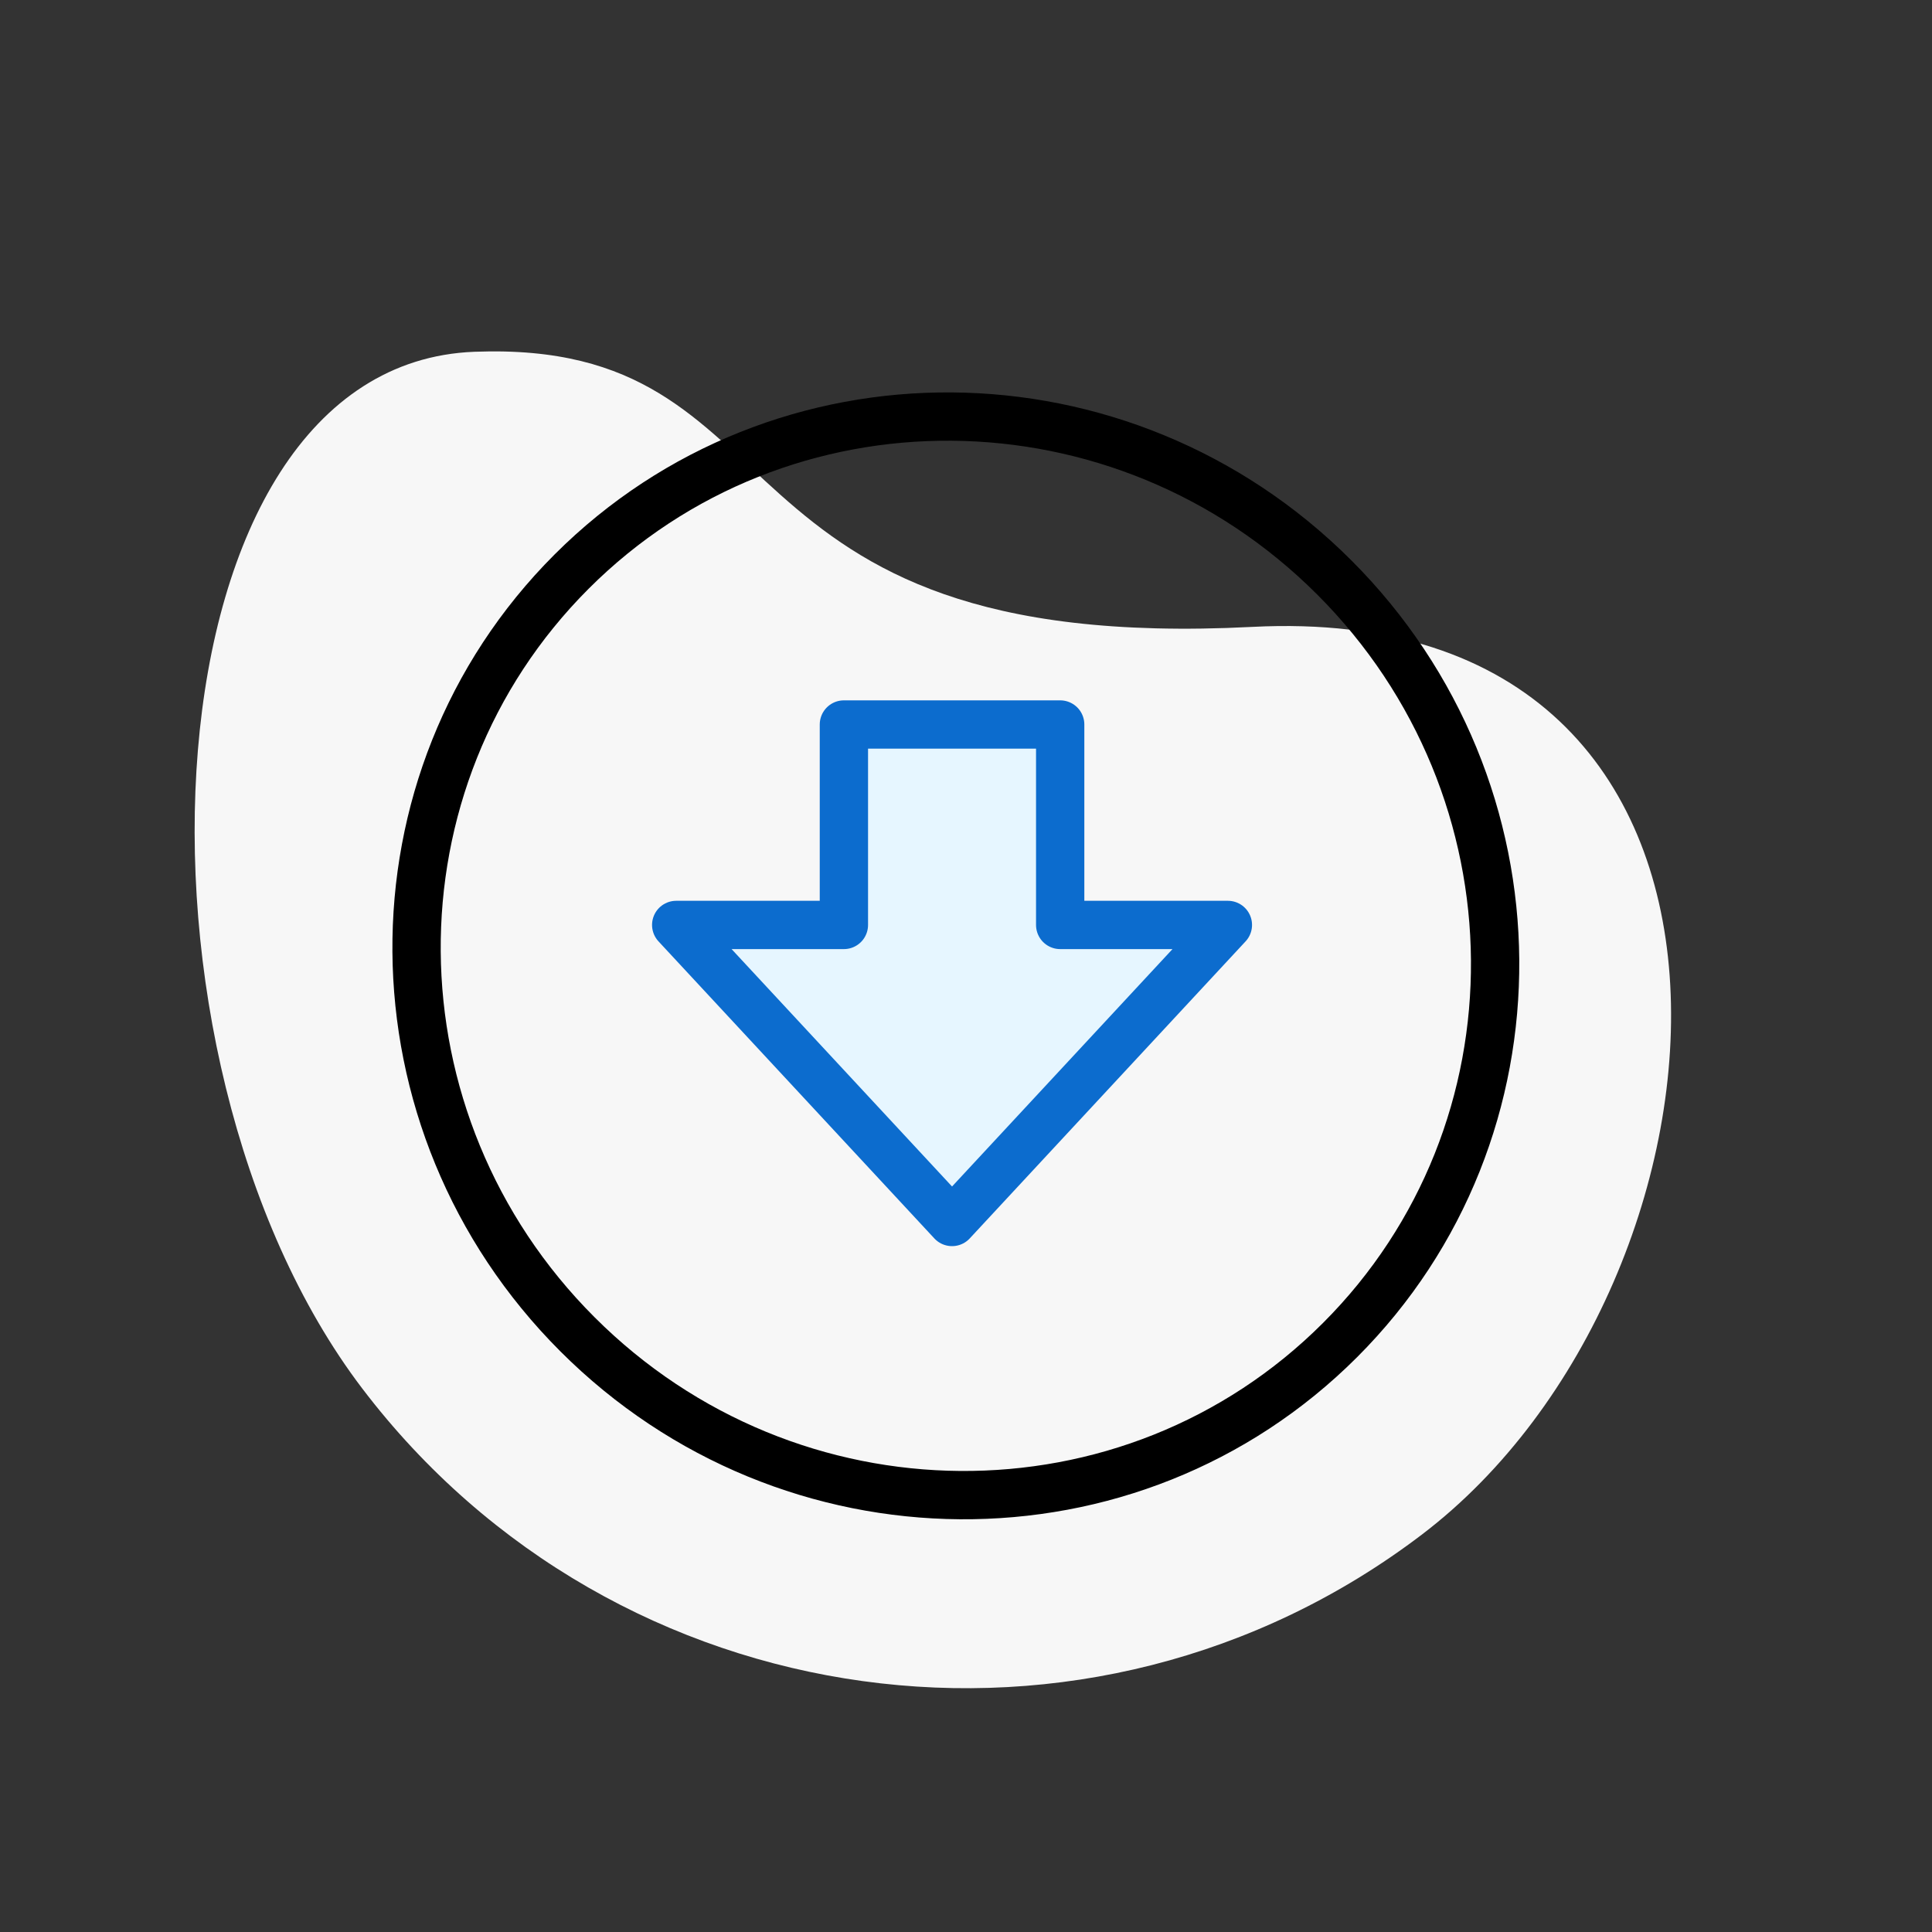
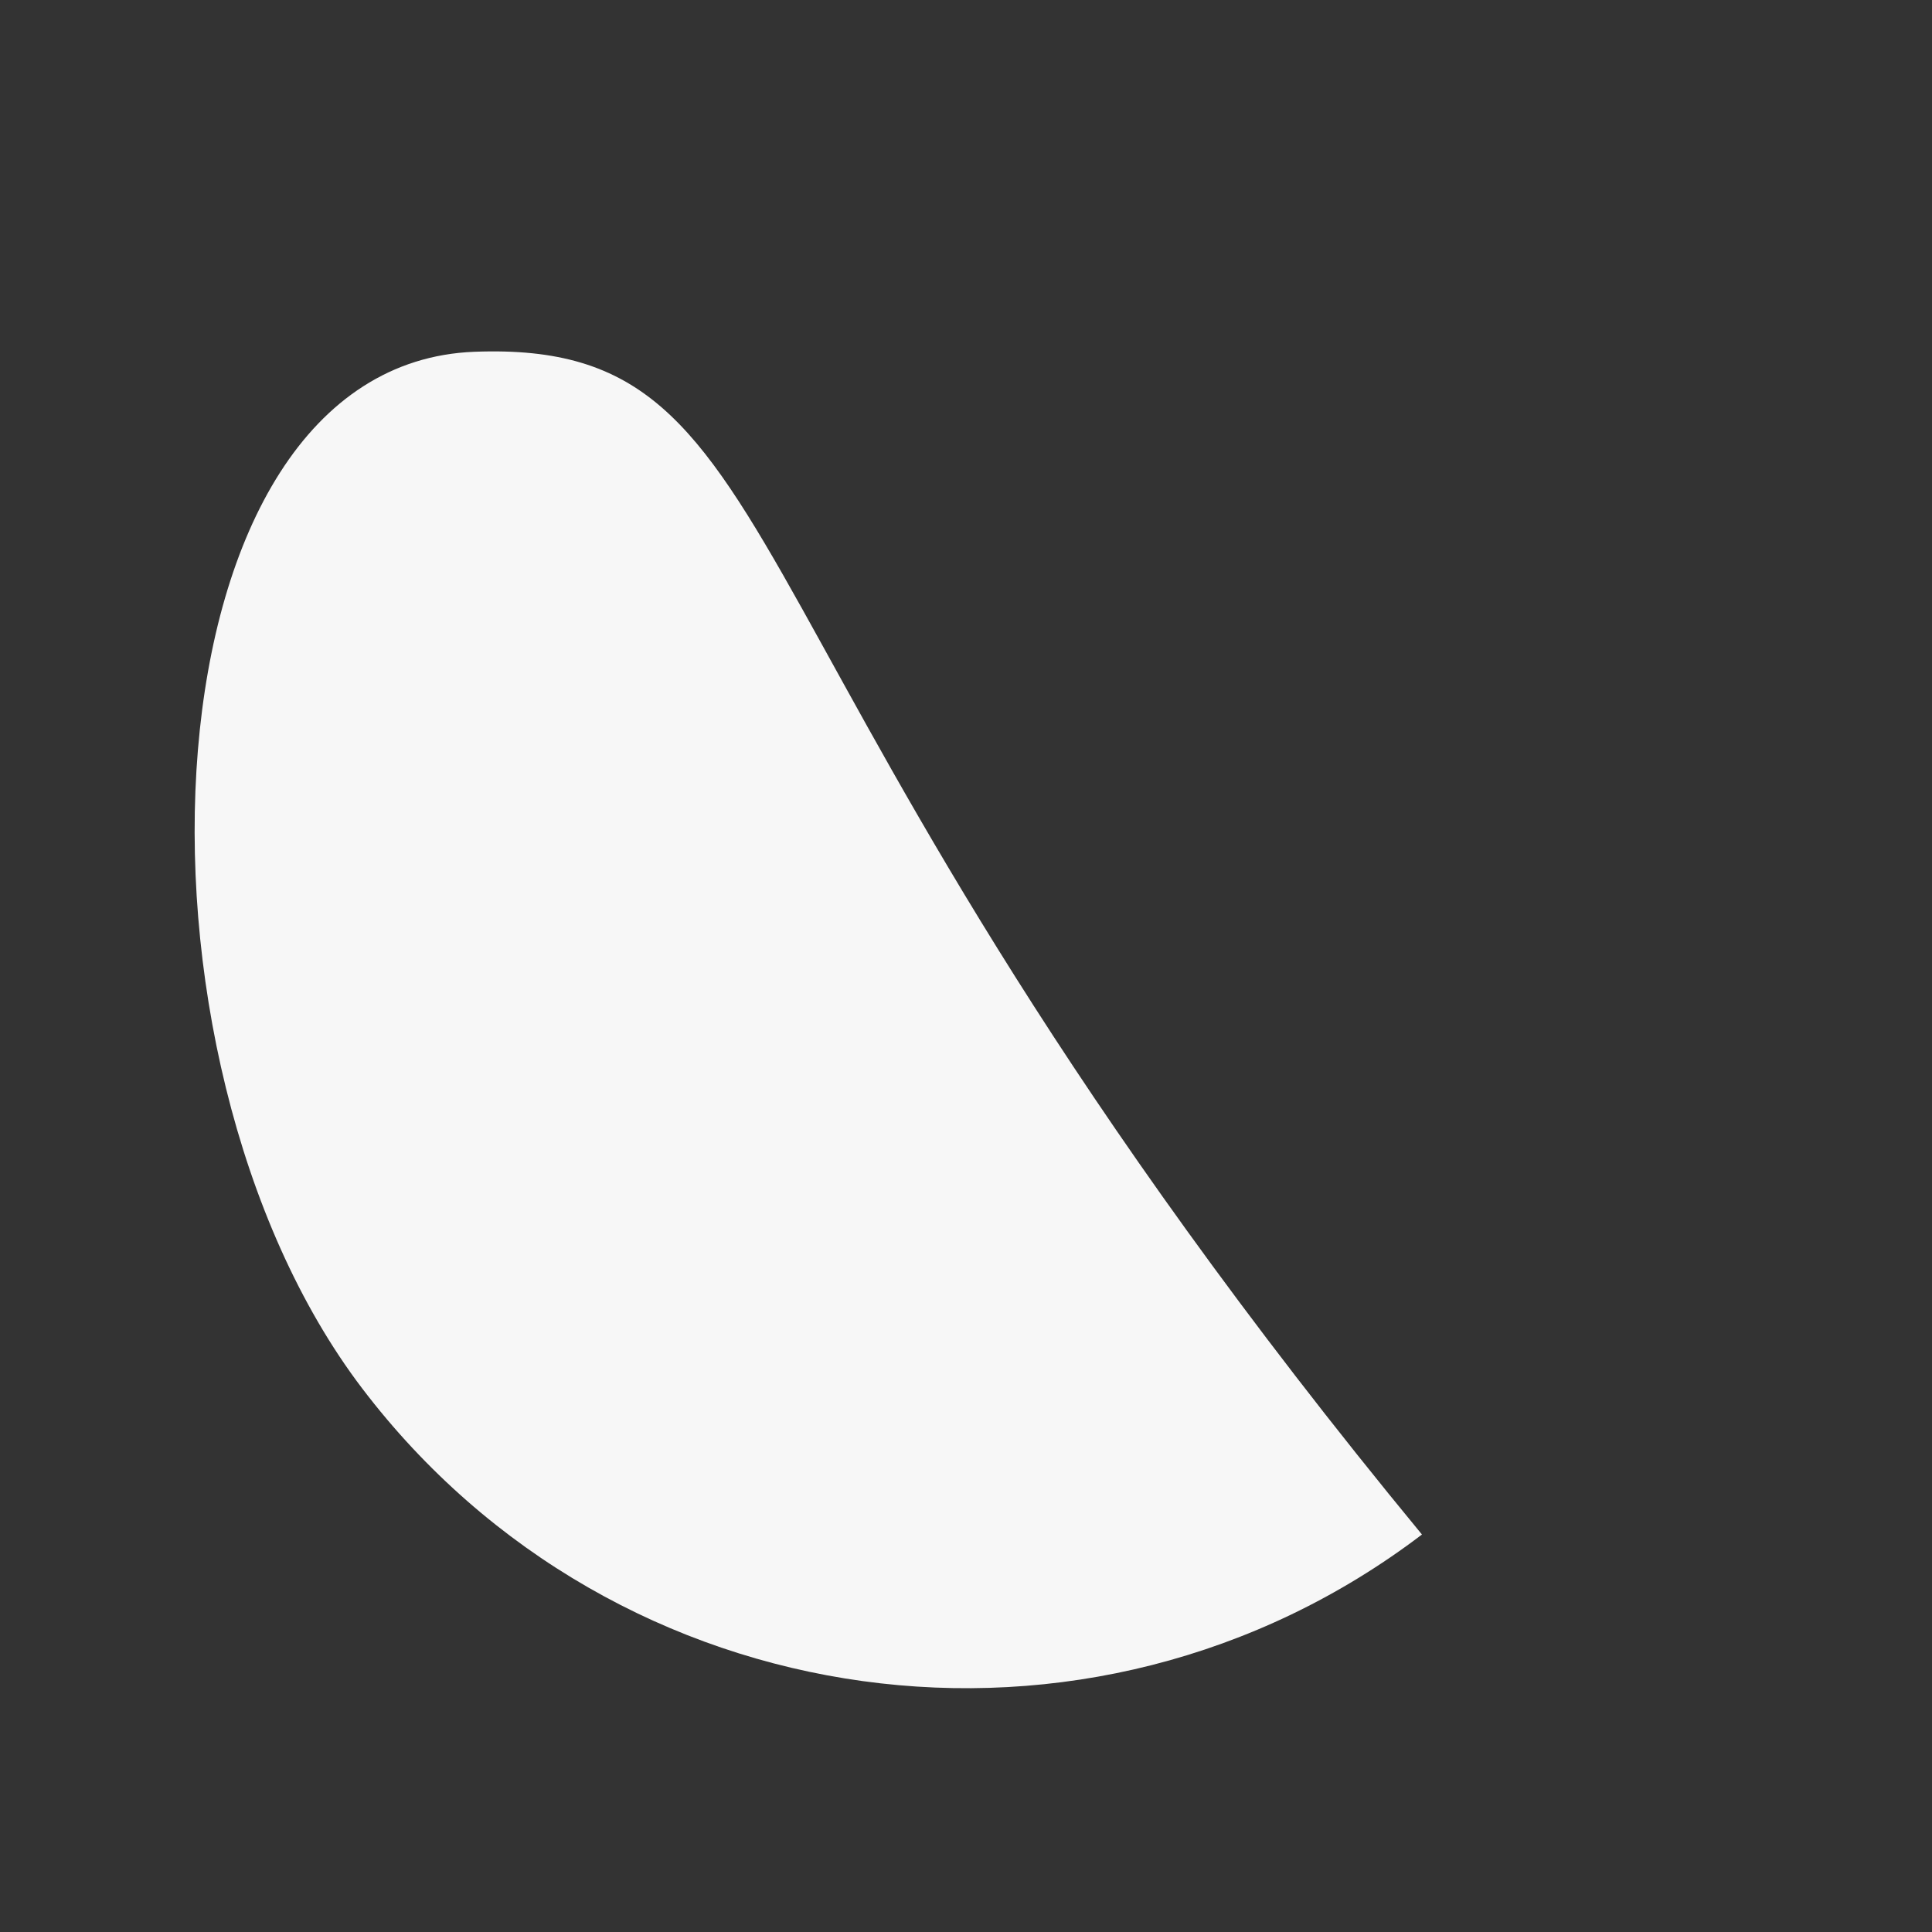
<svg xmlns="http://www.w3.org/2000/svg" width="80" height="80" viewBox="0 0 80 80" fill="none">
  <rect x="0" y="0" width="80" height="80" fill="#333333" stroke="none" />
-   <path fill-rule="evenodd" clip-rule="evenodd" d="M15.002 57.497C25.492 71.288 45.138 73.994 58.88 63.541C72.623 53.087 74.827 24.78 51.858 25.958C28.887 27.136 33.502 14.035 19.647 14.566C5.792 15.097 4.511 43.705 15.002 57.497Z" fill="#F7F7F7" />
-   <path d="M55.489 55.489C64.143 46.835 64.036 32.697 55.249 23.91C46.462 15.123 32.324 15.015 23.669 23.669C15.015 32.323 15.123 46.462 23.91 55.249C32.697 64.036 46.835 64.143 55.489 55.489Z" stroke="black" stroke-width="2" stroke-linecap="round" stroke-linejoin="round" />
-   <path d="M28 38.3L39.422 50.6L50.844 38.3L43.9 38.3L43.9 30L34.944 30L34.944 38.3L28 38.3Z" fill="#E6F6FF" stroke="#0C6CCE" stroke-width="2" stroke-linecap="round" stroke-linejoin="round" />
+   <path fill-rule="evenodd" clip-rule="evenodd" d="M15.002 57.497C25.492 71.288 45.138 73.994 58.88 63.541C28.887 27.136 33.502 14.035 19.647 14.566C5.792 15.097 4.511 43.705 15.002 57.497Z" fill="#F7F7F7" />
</svg>